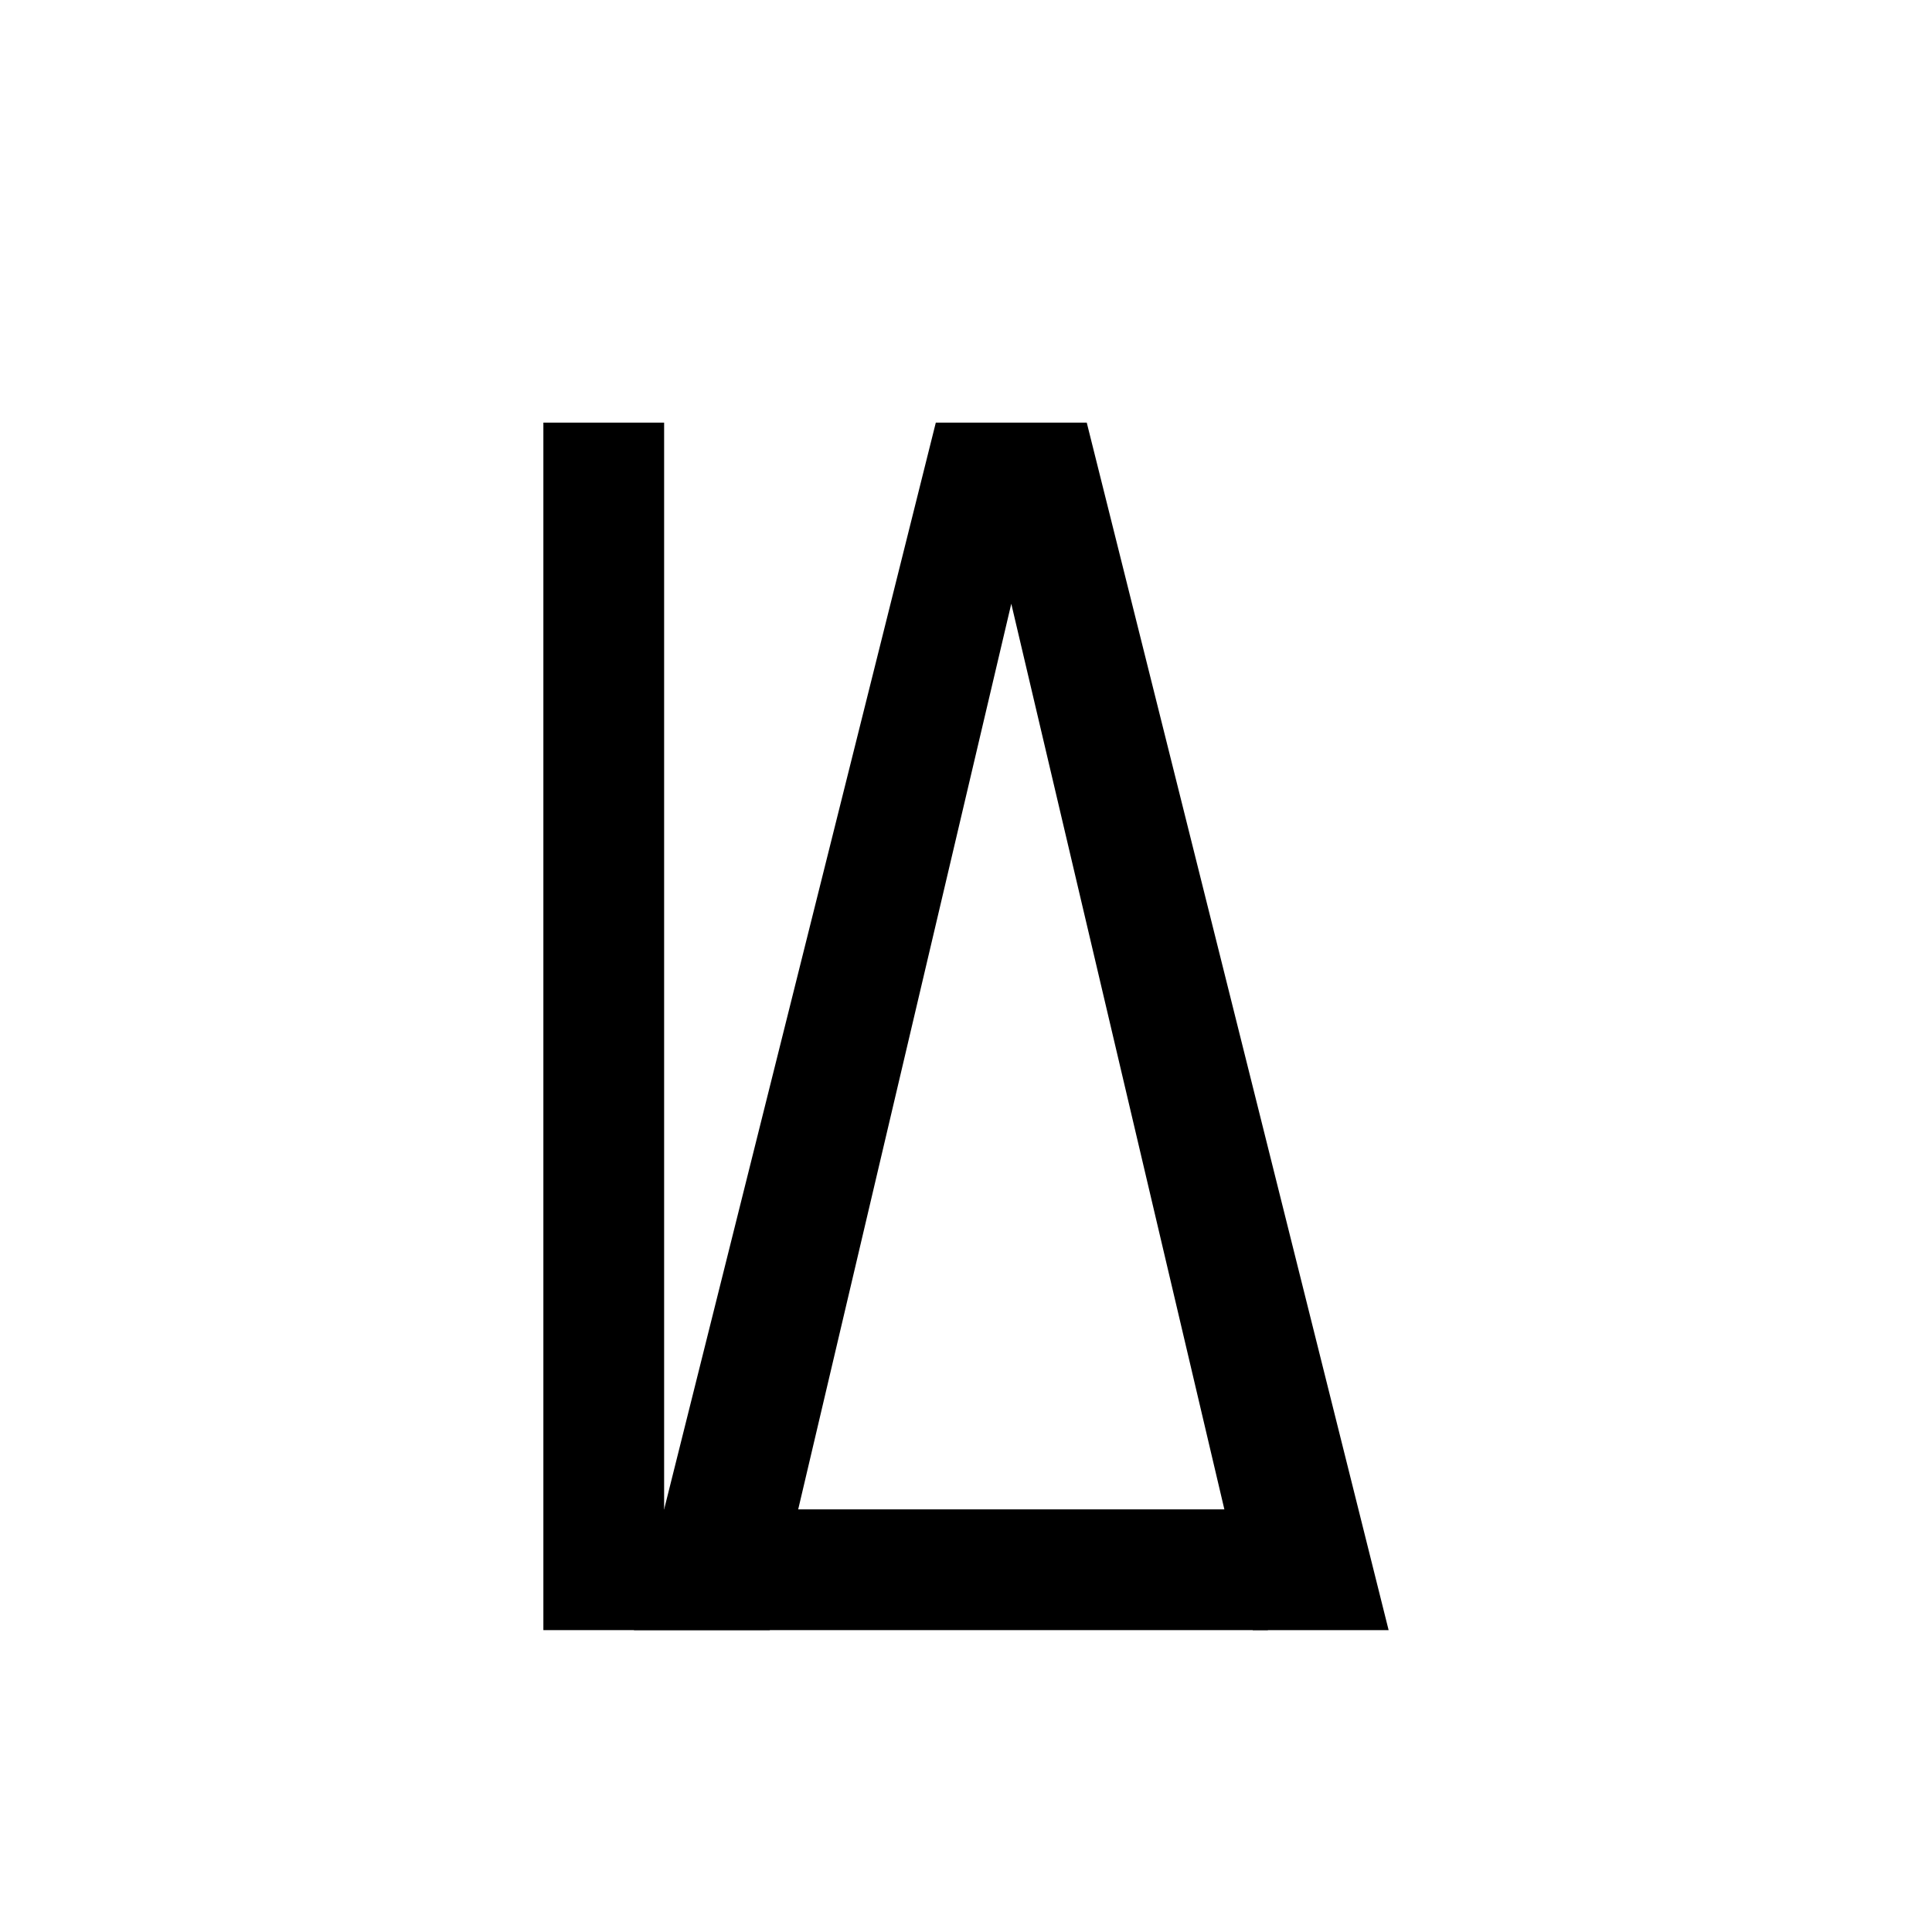
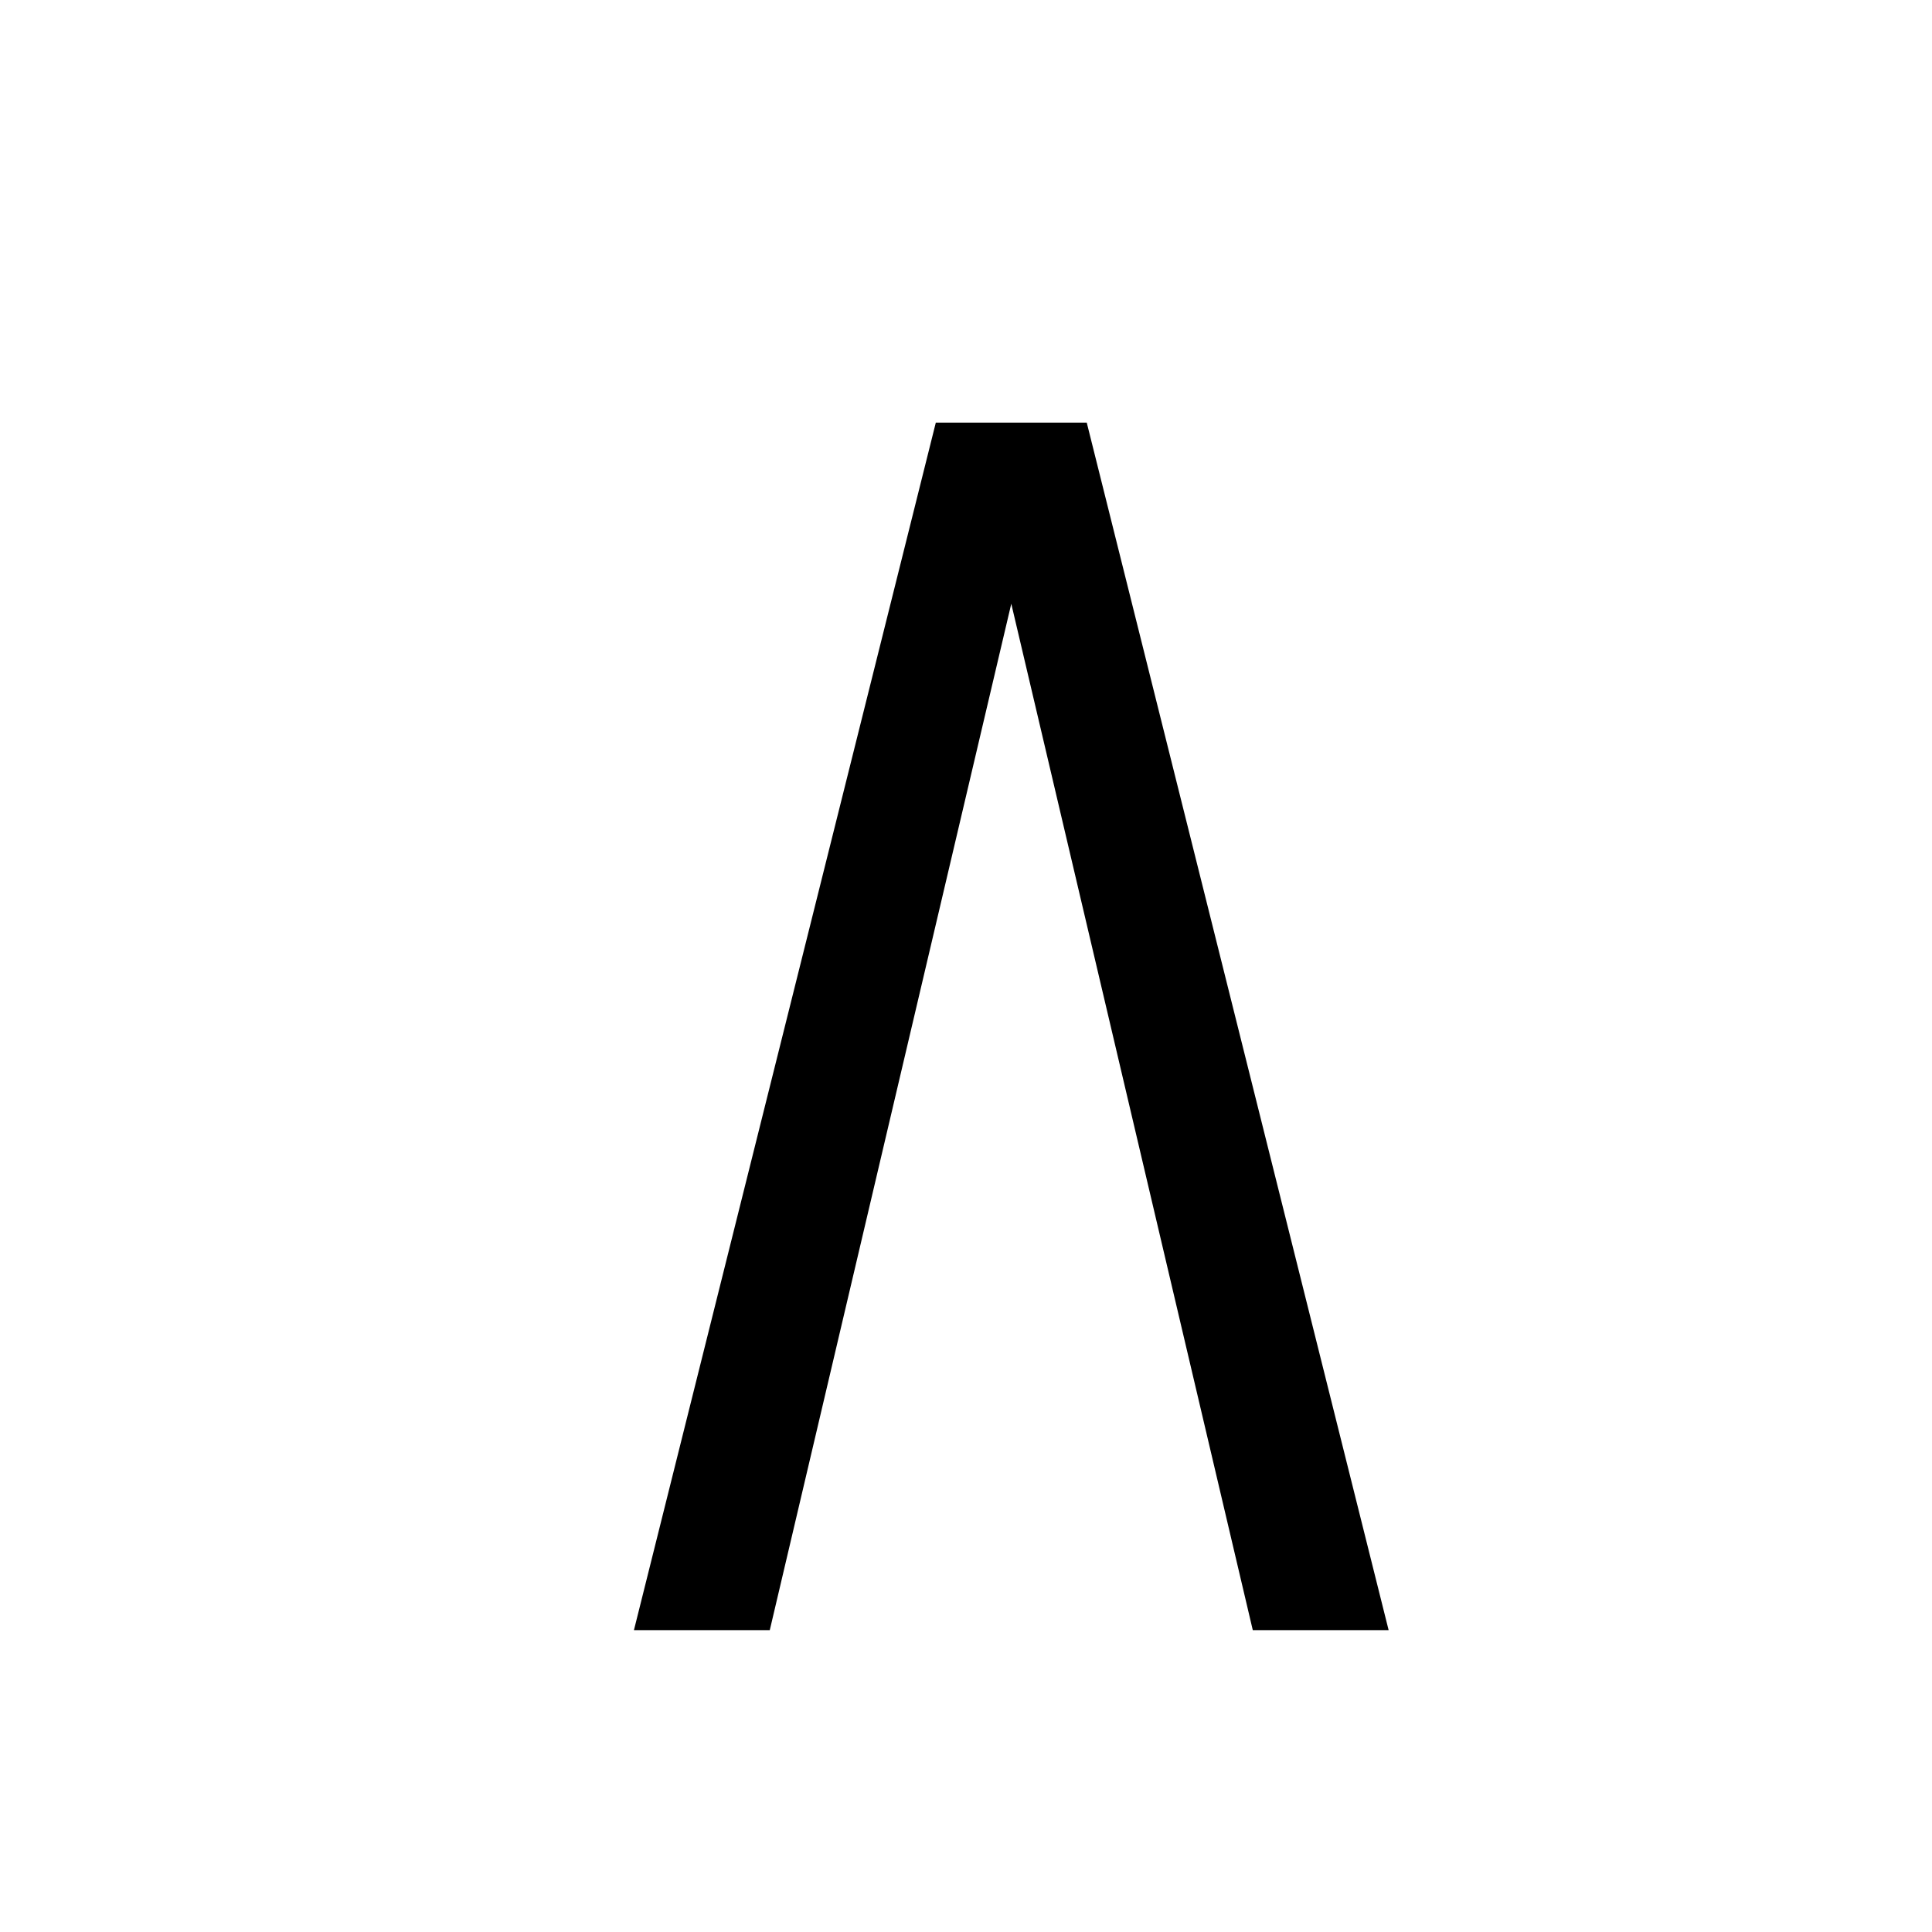
<svg xmlns="http://www.w3.org/2000/svg" width="512" height="512" viewBox="0 0 512 512" fill="none">
-   <path d="M144 112H176V400H336V432H144V112Z" fill="black" />
  <path d="M288 112L368 432H332L268 160L204 432H168L248 112H288Z" fill="black" />
</svg>